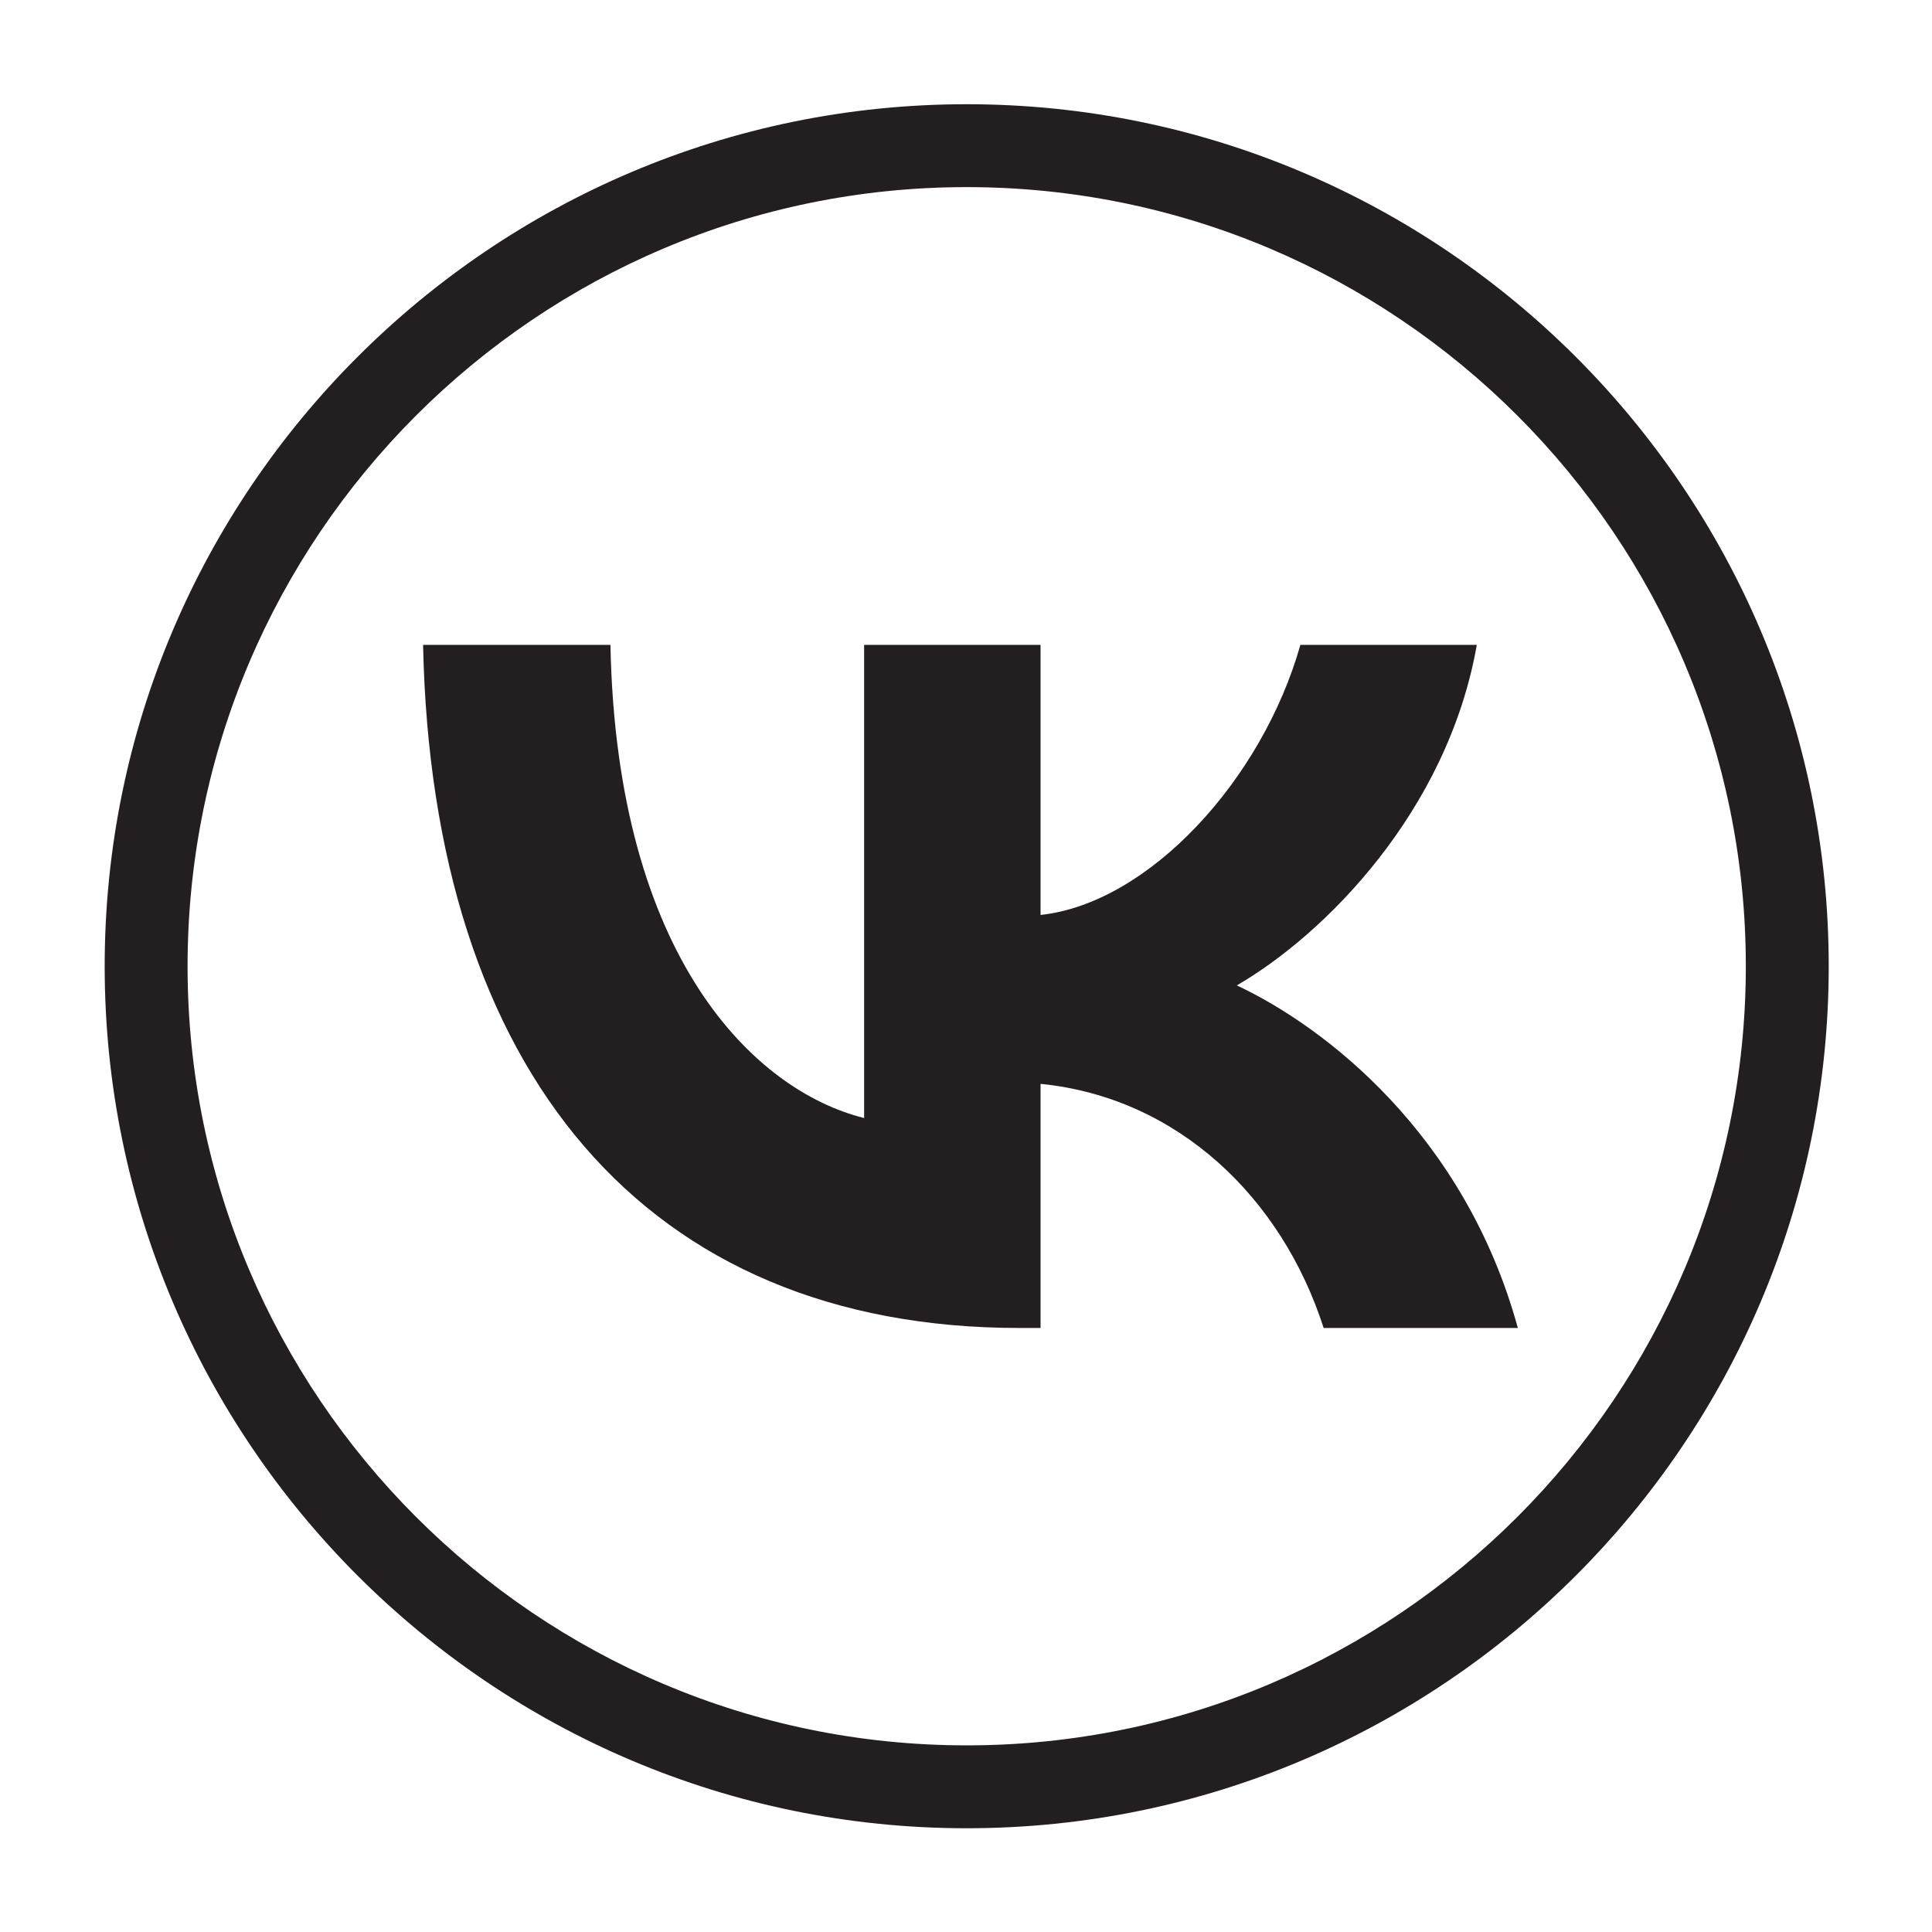
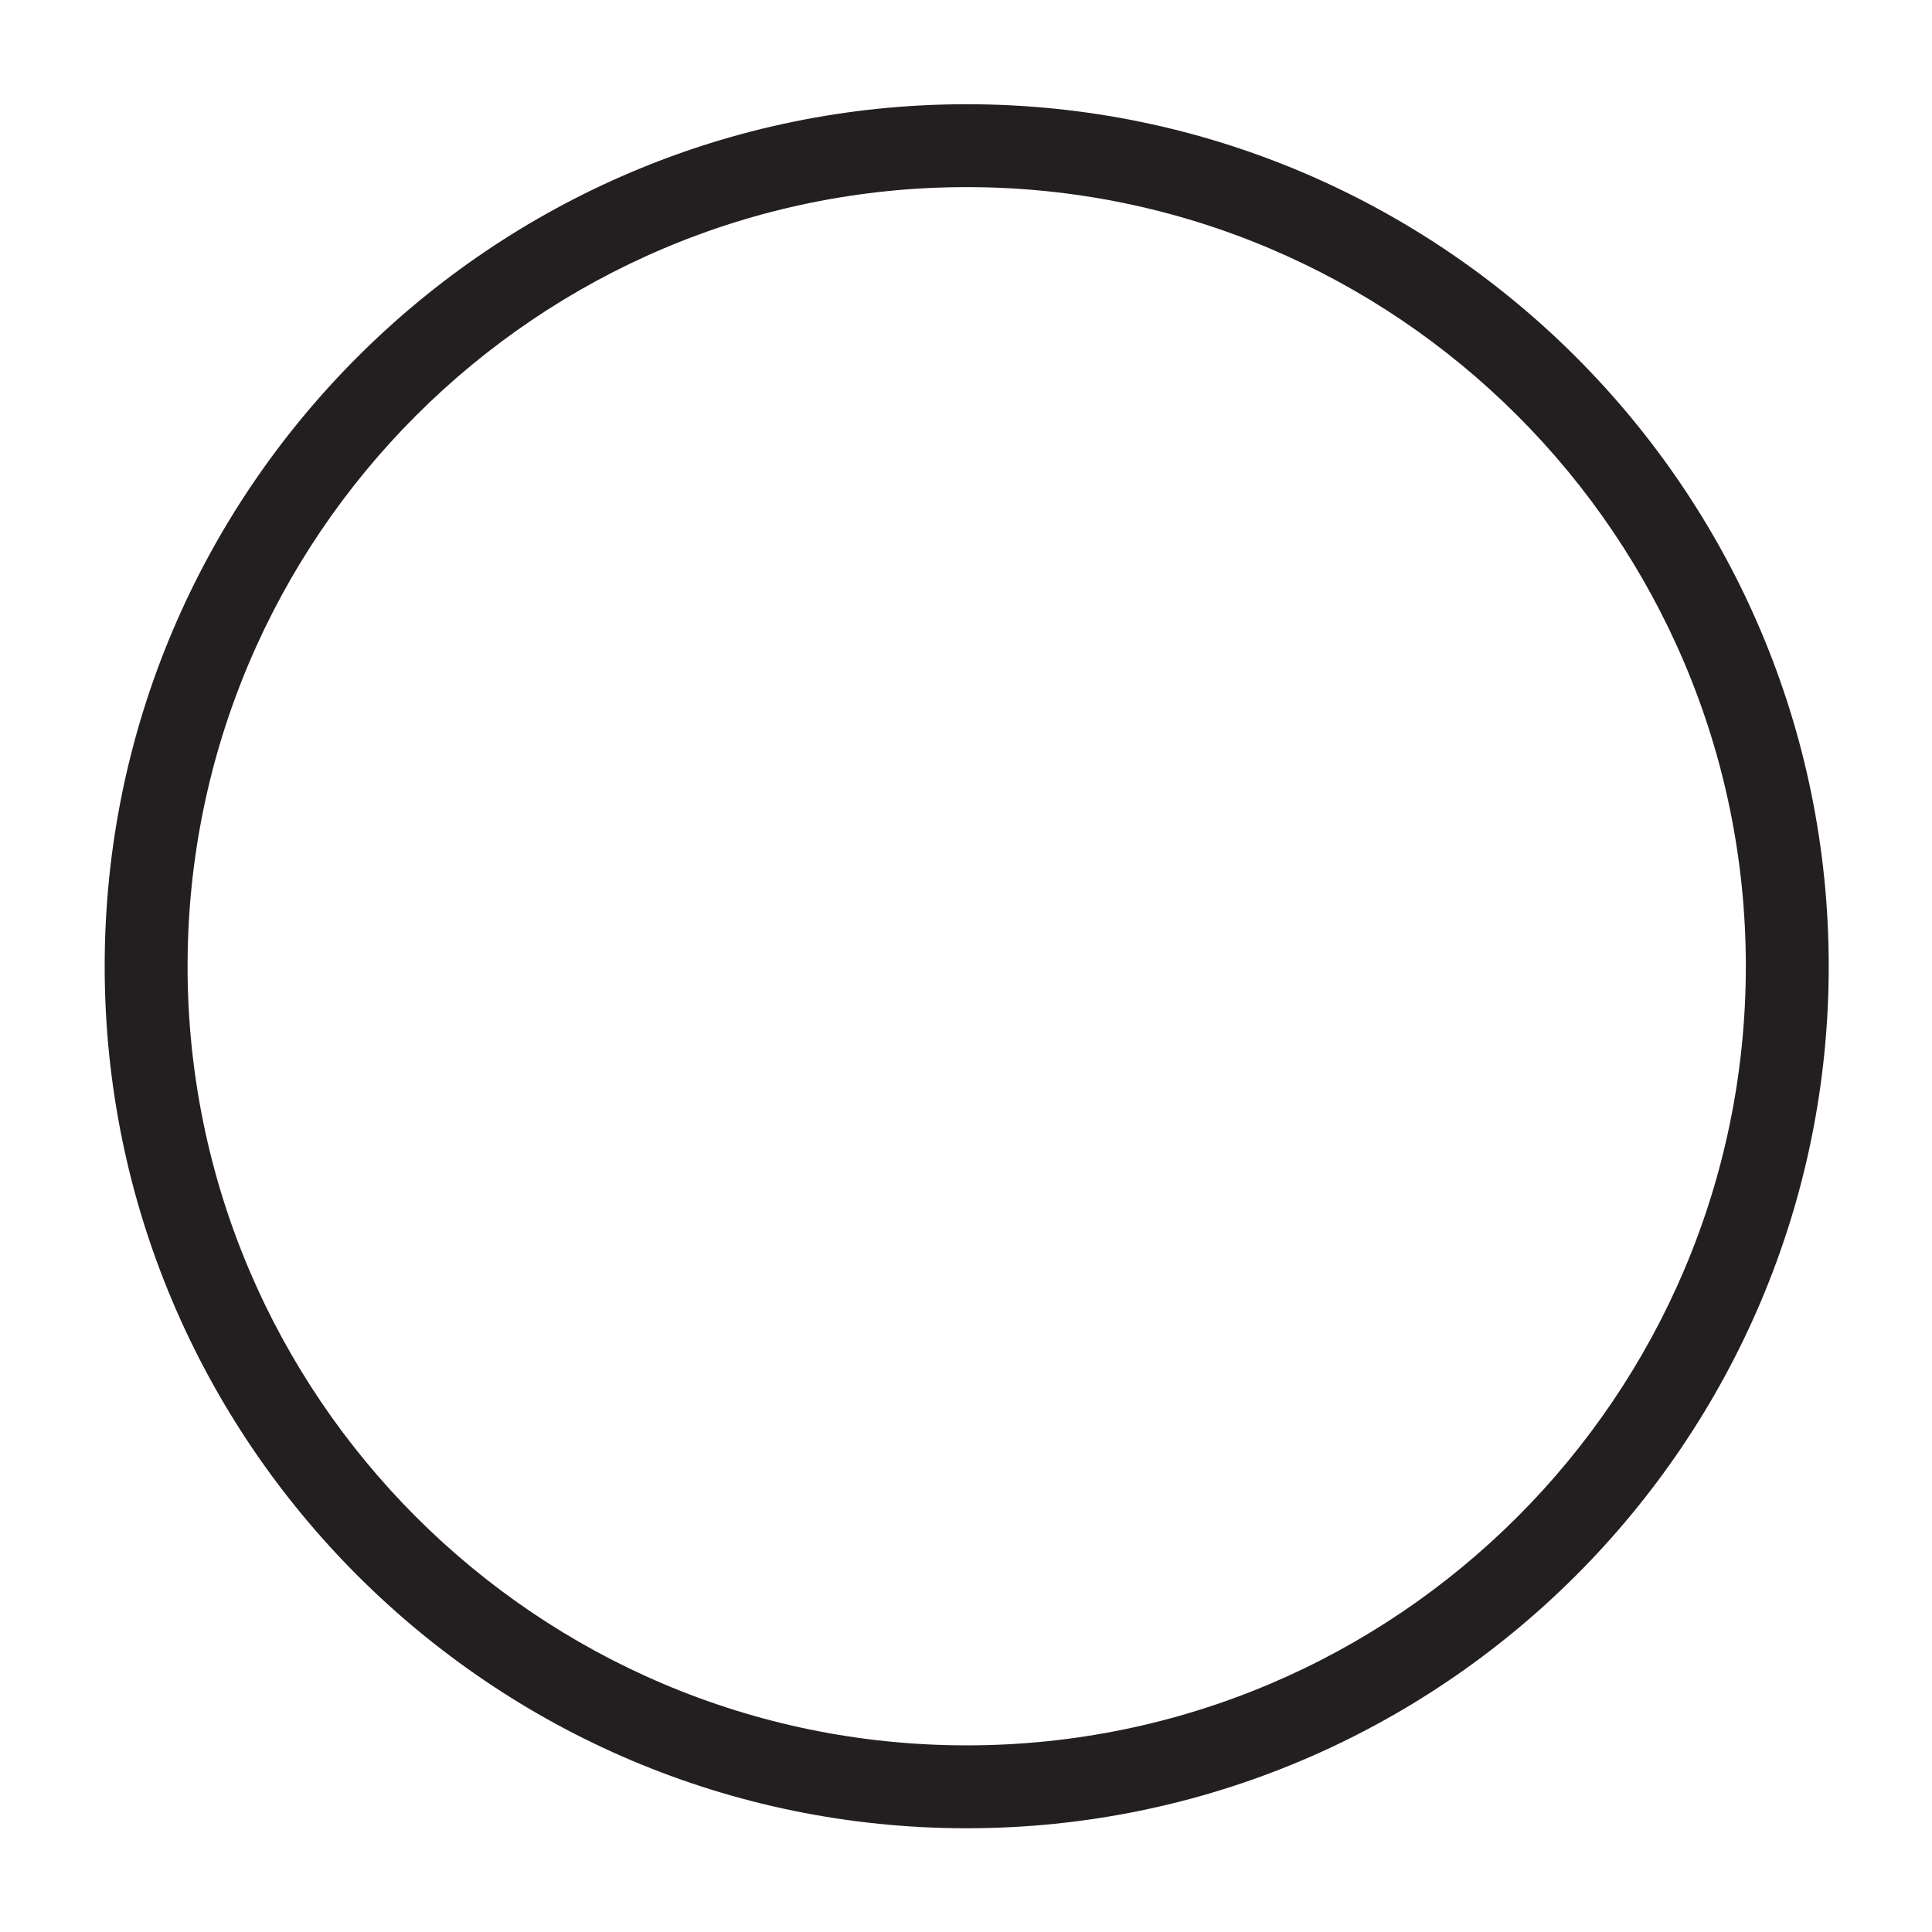
<svg xmlns="http://www.w3.org/2000/svg" viewBox="0 0 1365.333 1365.333" height="1365.333" width="1365.333" xml:space="preserve" id="svg2" version="1.1">
  <defs id="defs6">
    <clipPath id="clipPath18">
      <path id="path16" d="M 0,1024 H 1024 V 0 H 0 Z" />
    </clipPath>
  </defs>
  <g transform="matrix(1.333,0,0,-1.333,0,1365.333)" id="g10">
    <g id="g12">
      <g clip-path="url(#clipPath18)" id="g14">
        <g transform="translate(512.492,925.056)" id="g20">
          <path id="path22" style="fill:#231f20;fill-opacity:1;fill-rule:nonzero;stroke:none" d="m 0,0 c -227.761,0 -413.052,-185.298 -413.052,-413.052 0,-227.761 185.291,-413.059 413.052,-413.059 227.762,0 413.067,185.298 413.067,413.059 C 413.067,-185.298 227.762,0 0,0 m 0,-870.056 c -251.994,0 -456.996,205.01 -456.996,457.004 0,251.987 205.002,456.996 456.996,456.996 251.994,0 457.011,-205.009 457.011,-456.996 0,-251.994 -205.017,-457.004 -457.011,-457.004" />
        </g>
        <g transform="translate(540.414,320.226)" id="g24">
-           <path id="path26" style="fill:#231f20;fill-opacity:1;fill-rule:nonzero;stroke:none" d="m 0,0 c -198.3,0 -311.406,135.946 -316.118,362.16 h 99.331 c 3.262,-166.035 76.49,-236.365 134.494,-250.865 V 362.16 H 11.242 V 218.964 c 57.278,6.163 117.45,71.417 137.751,143.196 h 93.533 C 226.937,273.705 161.683,208.451 115.28,181.624 161.683,159.873 236.004,102.956 264.281,0 H 161.321 C 139.207,68.88 84.109,122.17 11.242,129.421 V 0 Z" />
-         </g>
+           </g>
      </g>
    </g>
  </g>
</svg>